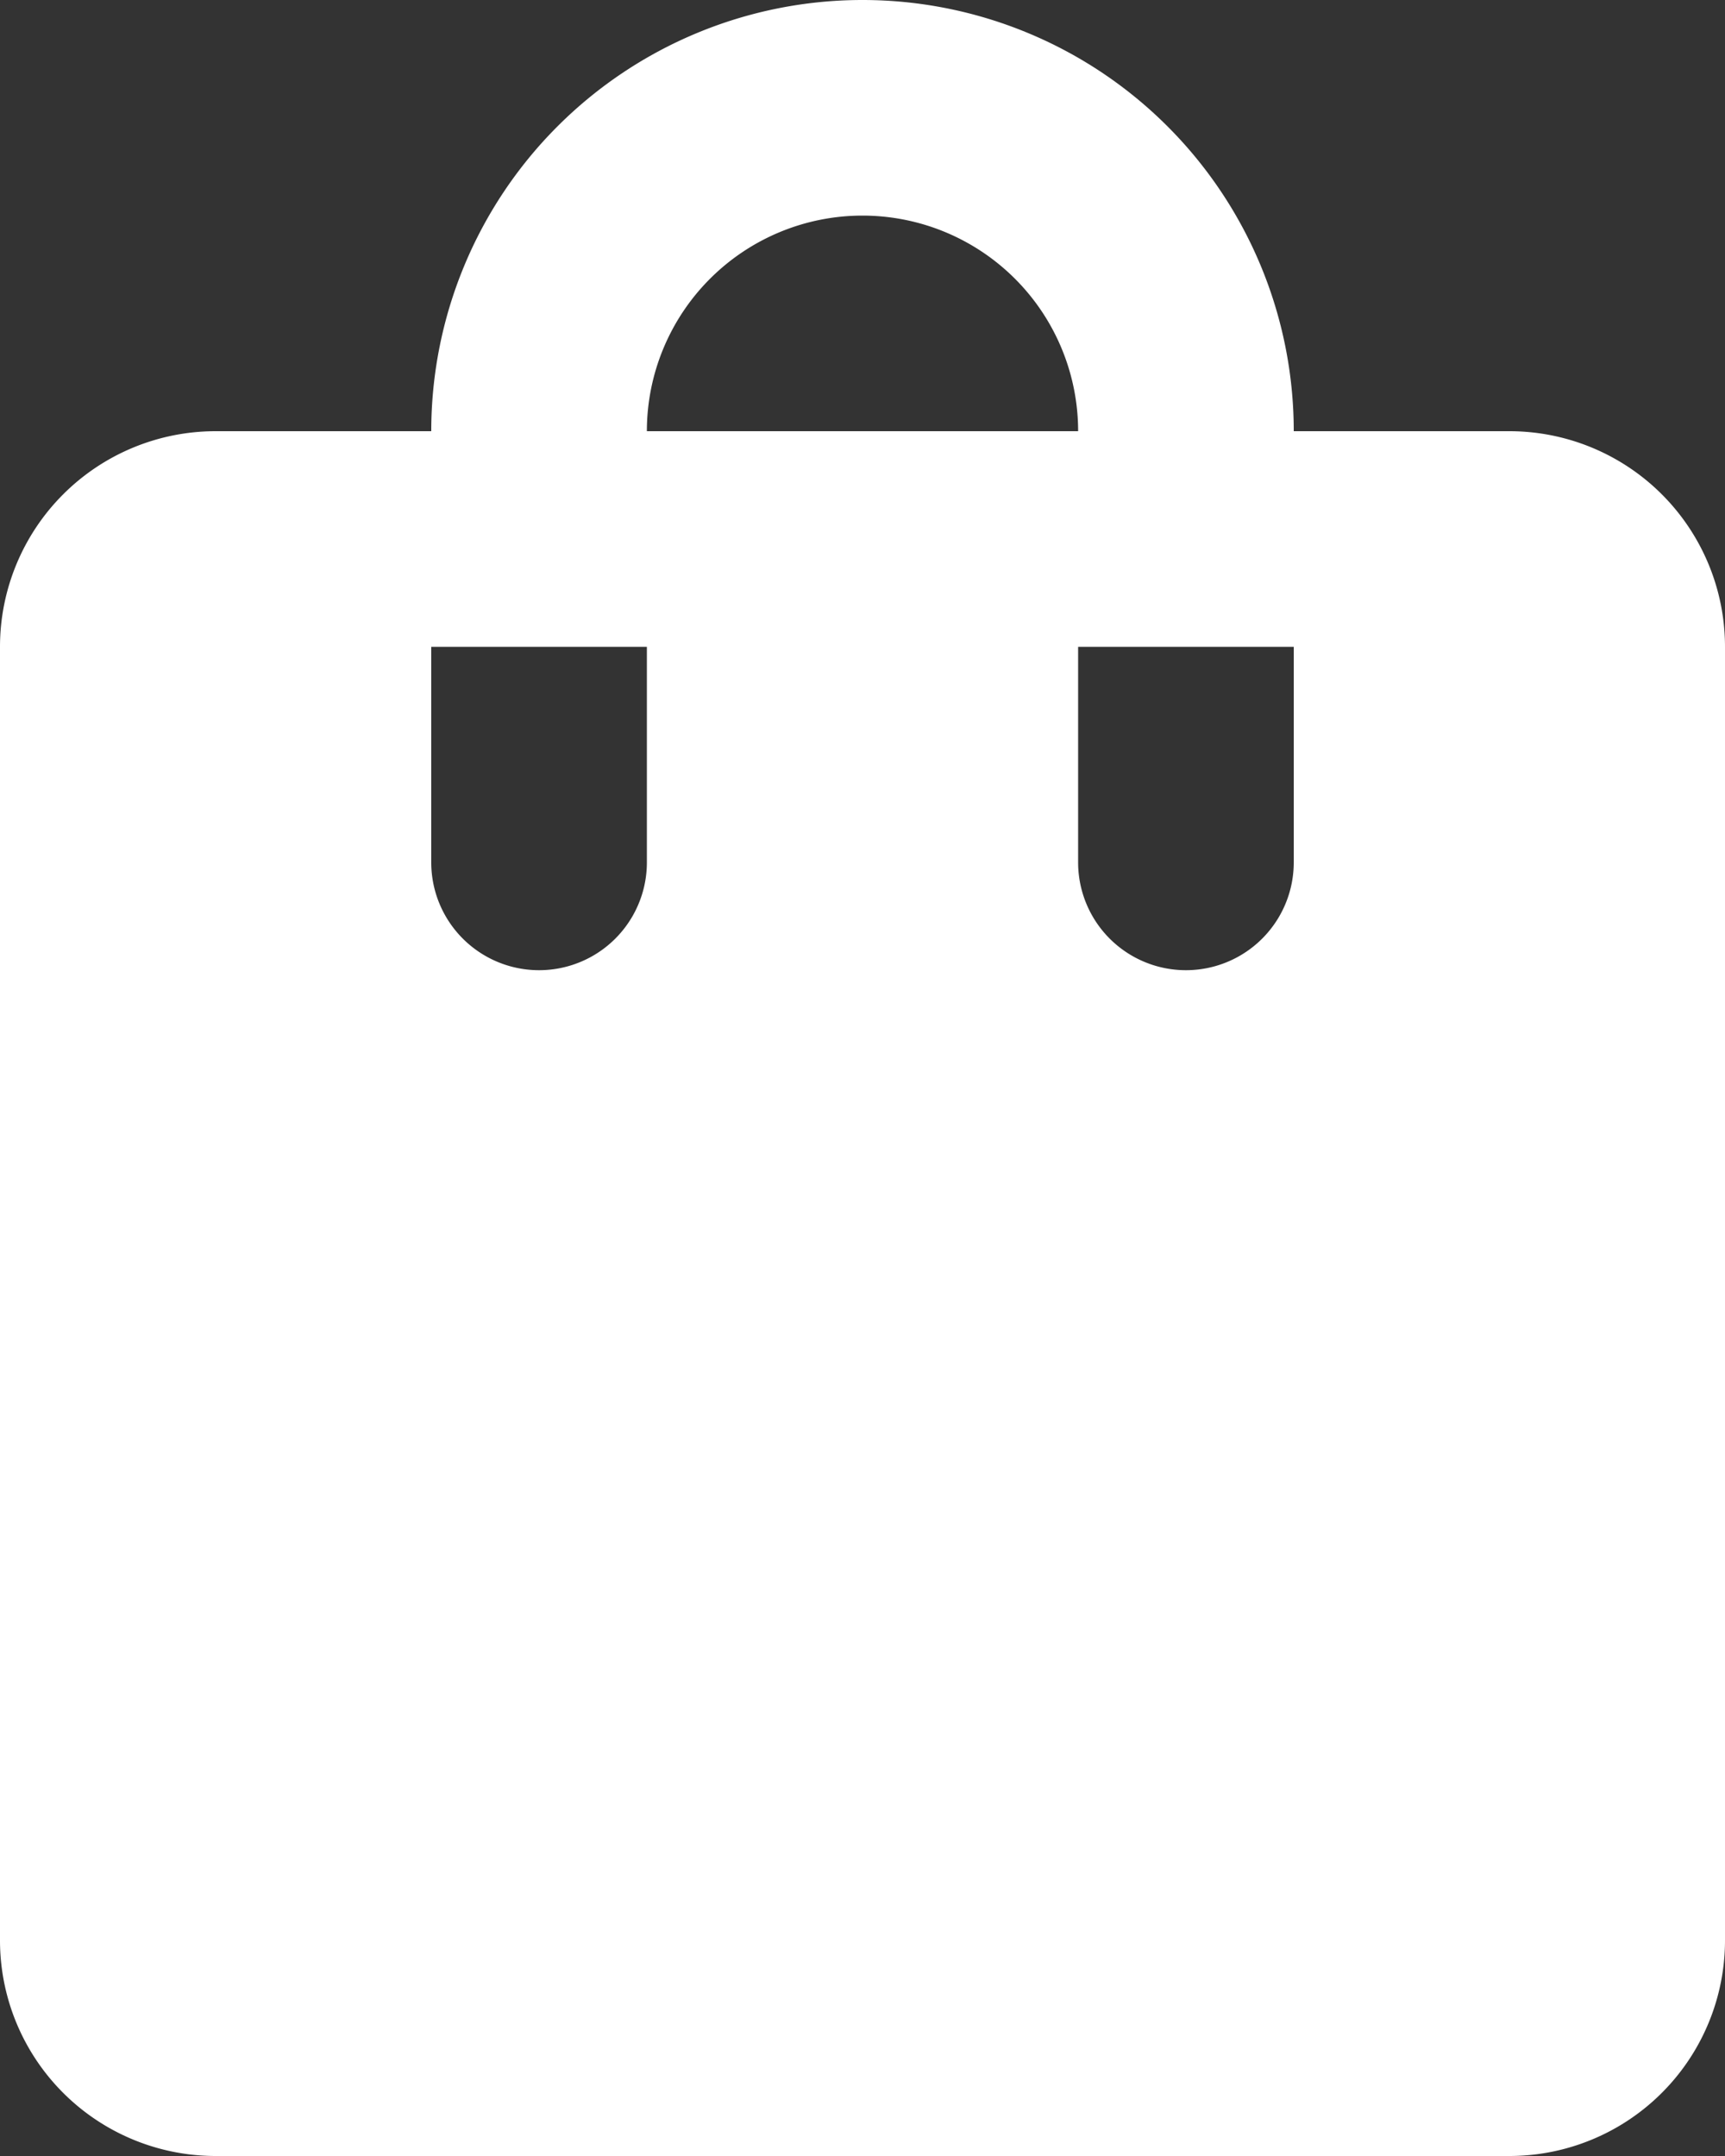
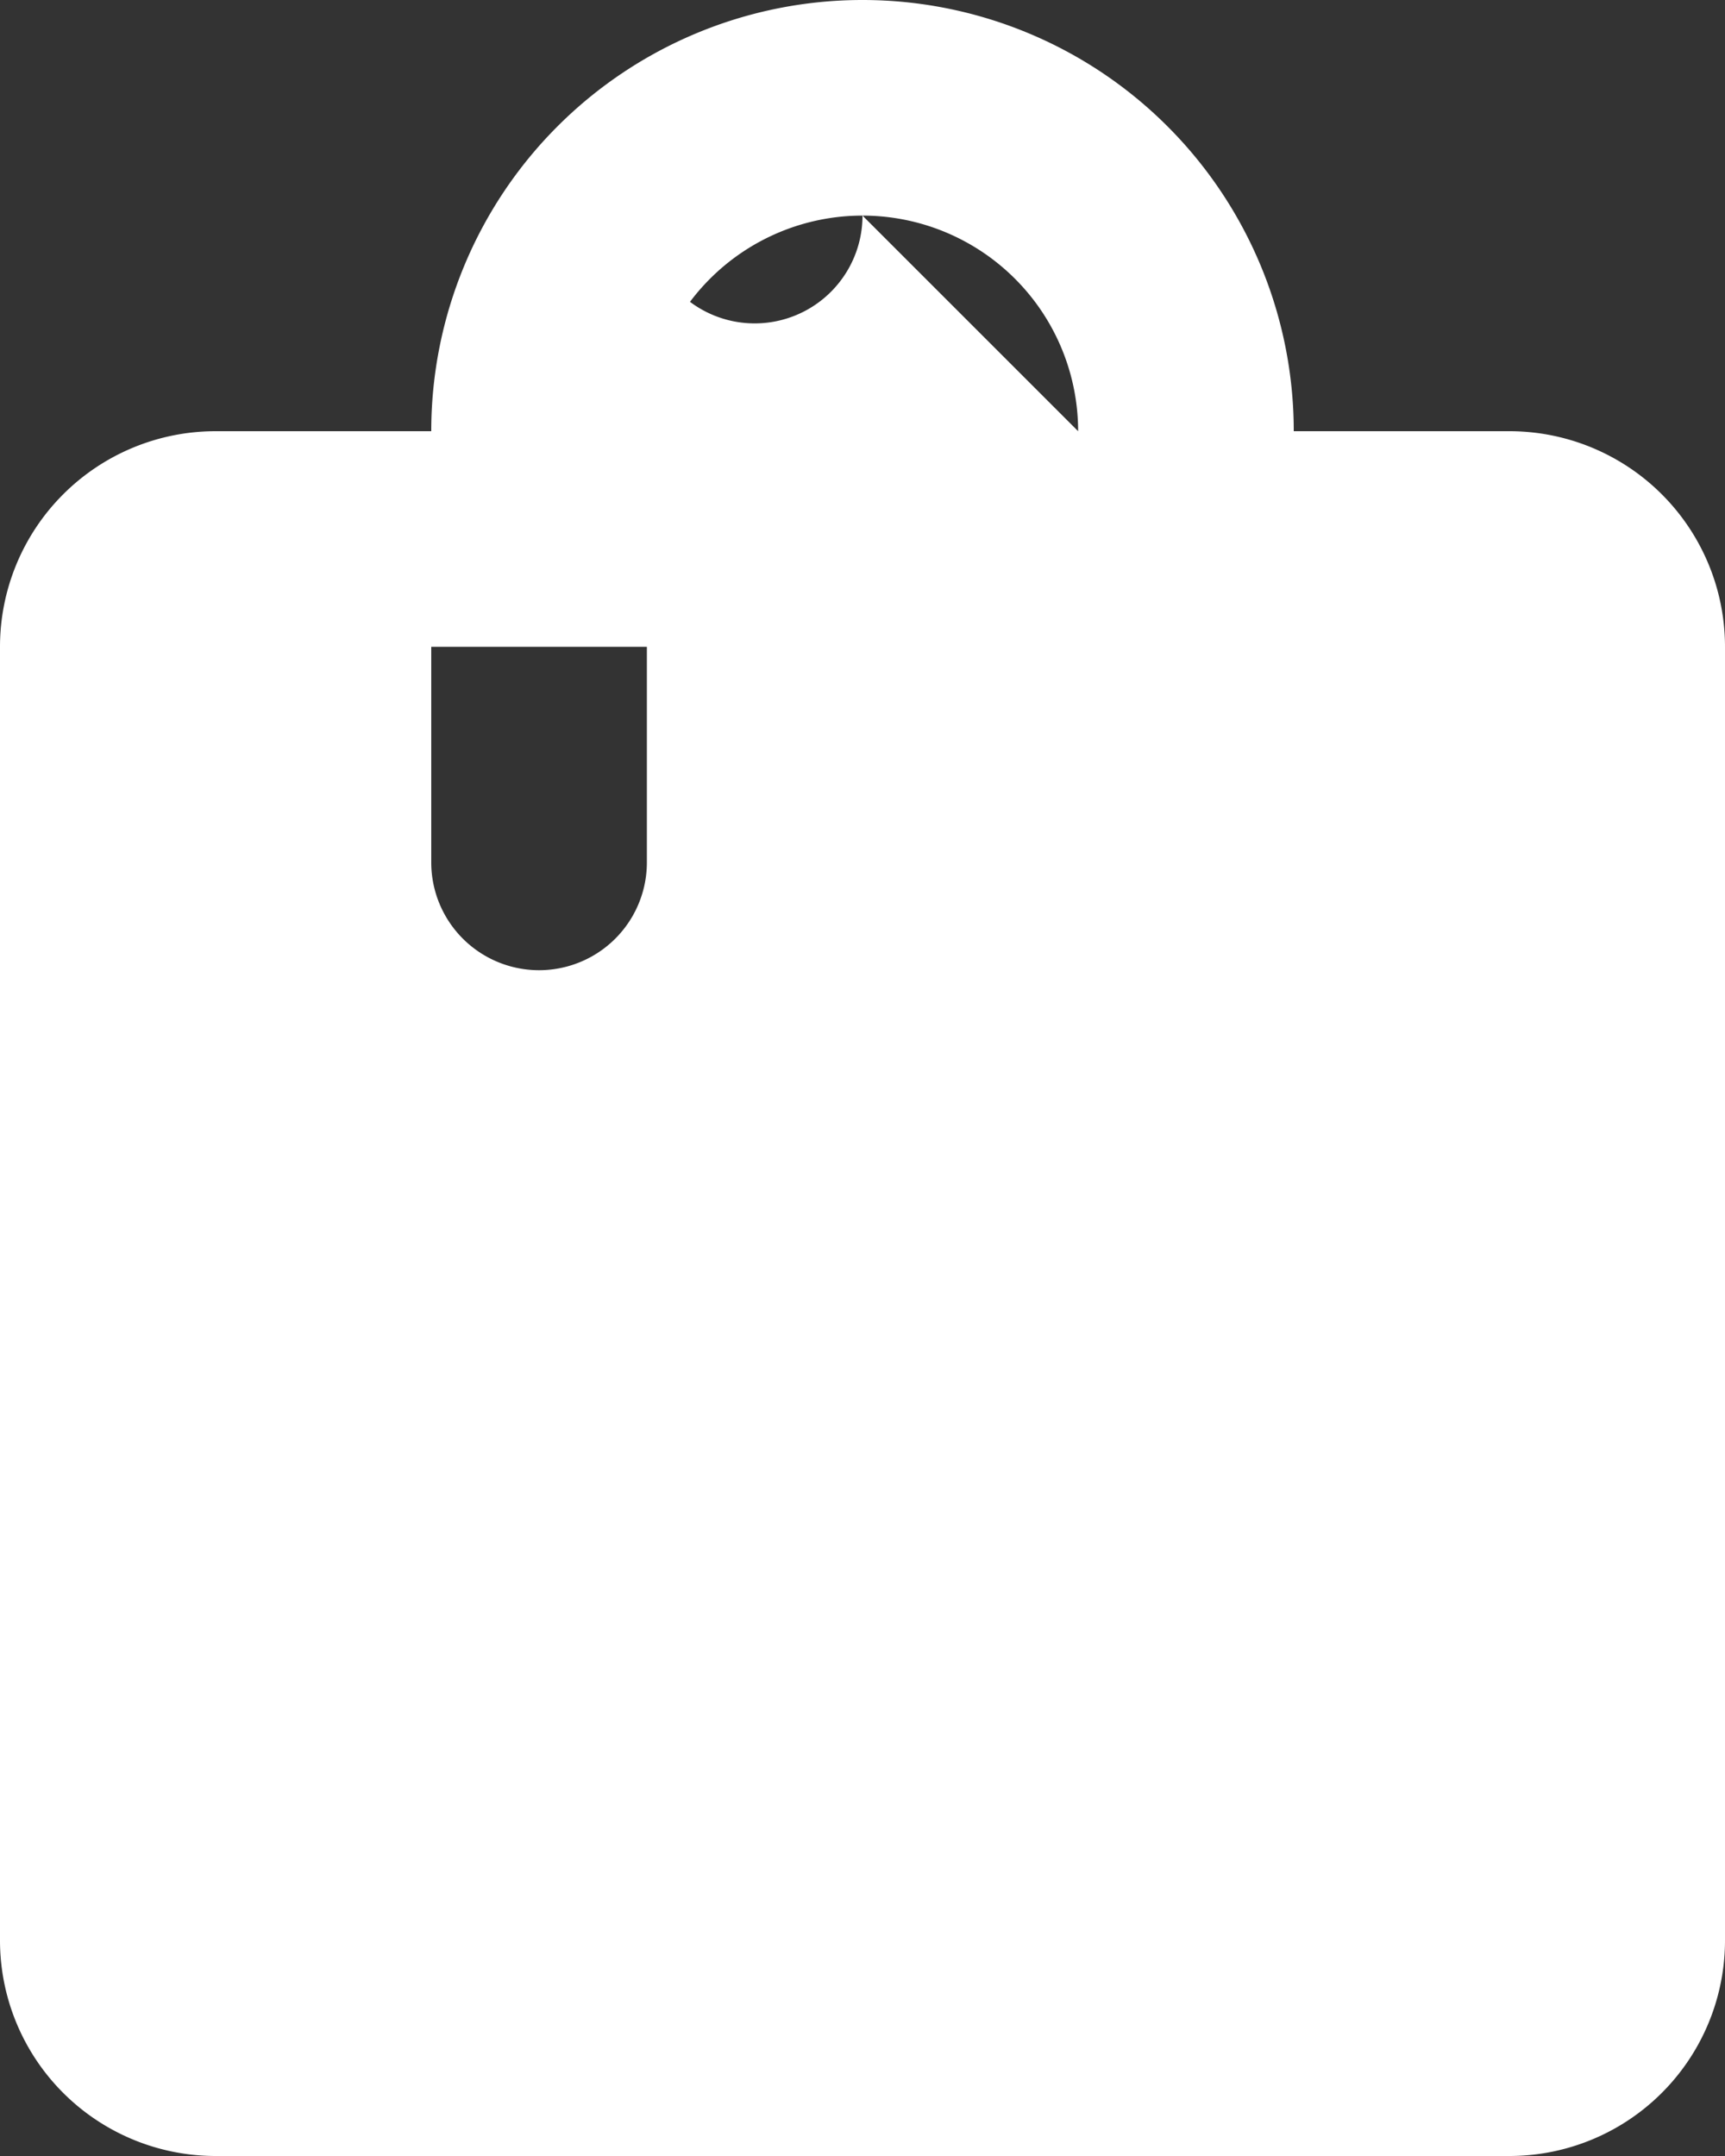
<svg xmlns="http://www.w3.org/2000/svg" id="icono-servicio-corte-ingles" width="20" height="25" viewBox="0 0 20 25">
  <rect x="0" y="0" width="20" height="25" fill="#333333" stroke="none" />
  <g id="Capa_1" data-name="Capa 1">
-     <path id="Trazado_4209" data-name="Trazado 4209" d="M17.5,5H15A5,5,0,0,0,5,5H2.5A2.5,2.5,0,0,0,0,7.5v15A2.5,2.5,0,0,0,2.5,25h15A2.5,2.5,0,0,0,20,22.5V7.5A2.5,2.5,0,0,0,17.5,5Zm-10,5A1.25,1.25,0,0,1,5,10V7.5H7.5ZM10,2.5A2.5,2.5,0,0,1,12.5,5h-5A2.5,2.5,0,0,1,10,2.5ZM15,10a1.25,1.25,0,0,1-2.5,0V7.5H15Z" fill="#fff" />
+     <path id="Trazado_4209" data-name="Trazado 4209" d="M17.5,5H15A5,5,0,0,0,5,5H2.5A2.5,2.5,0,0,0,0,7.5v15A2.5,2.5,0,0,0,2.5,25h15A2.5,2.5,0,0,0,20,22.5V7.5A2.5,2.5,0,0,0,17.5,5Zm-10,5A1.25,1.25,0,0,1,5,10V7.5H7.5ZM10,2.5A2.5,2.5,0,0,1,12.5,5h-5A2.5,2.5,0,0,1,10,2.5Za1.25,1.25,0,0,1-2.5,0V7.5H15Z" fill="#fff" />
  </g>
</svg>